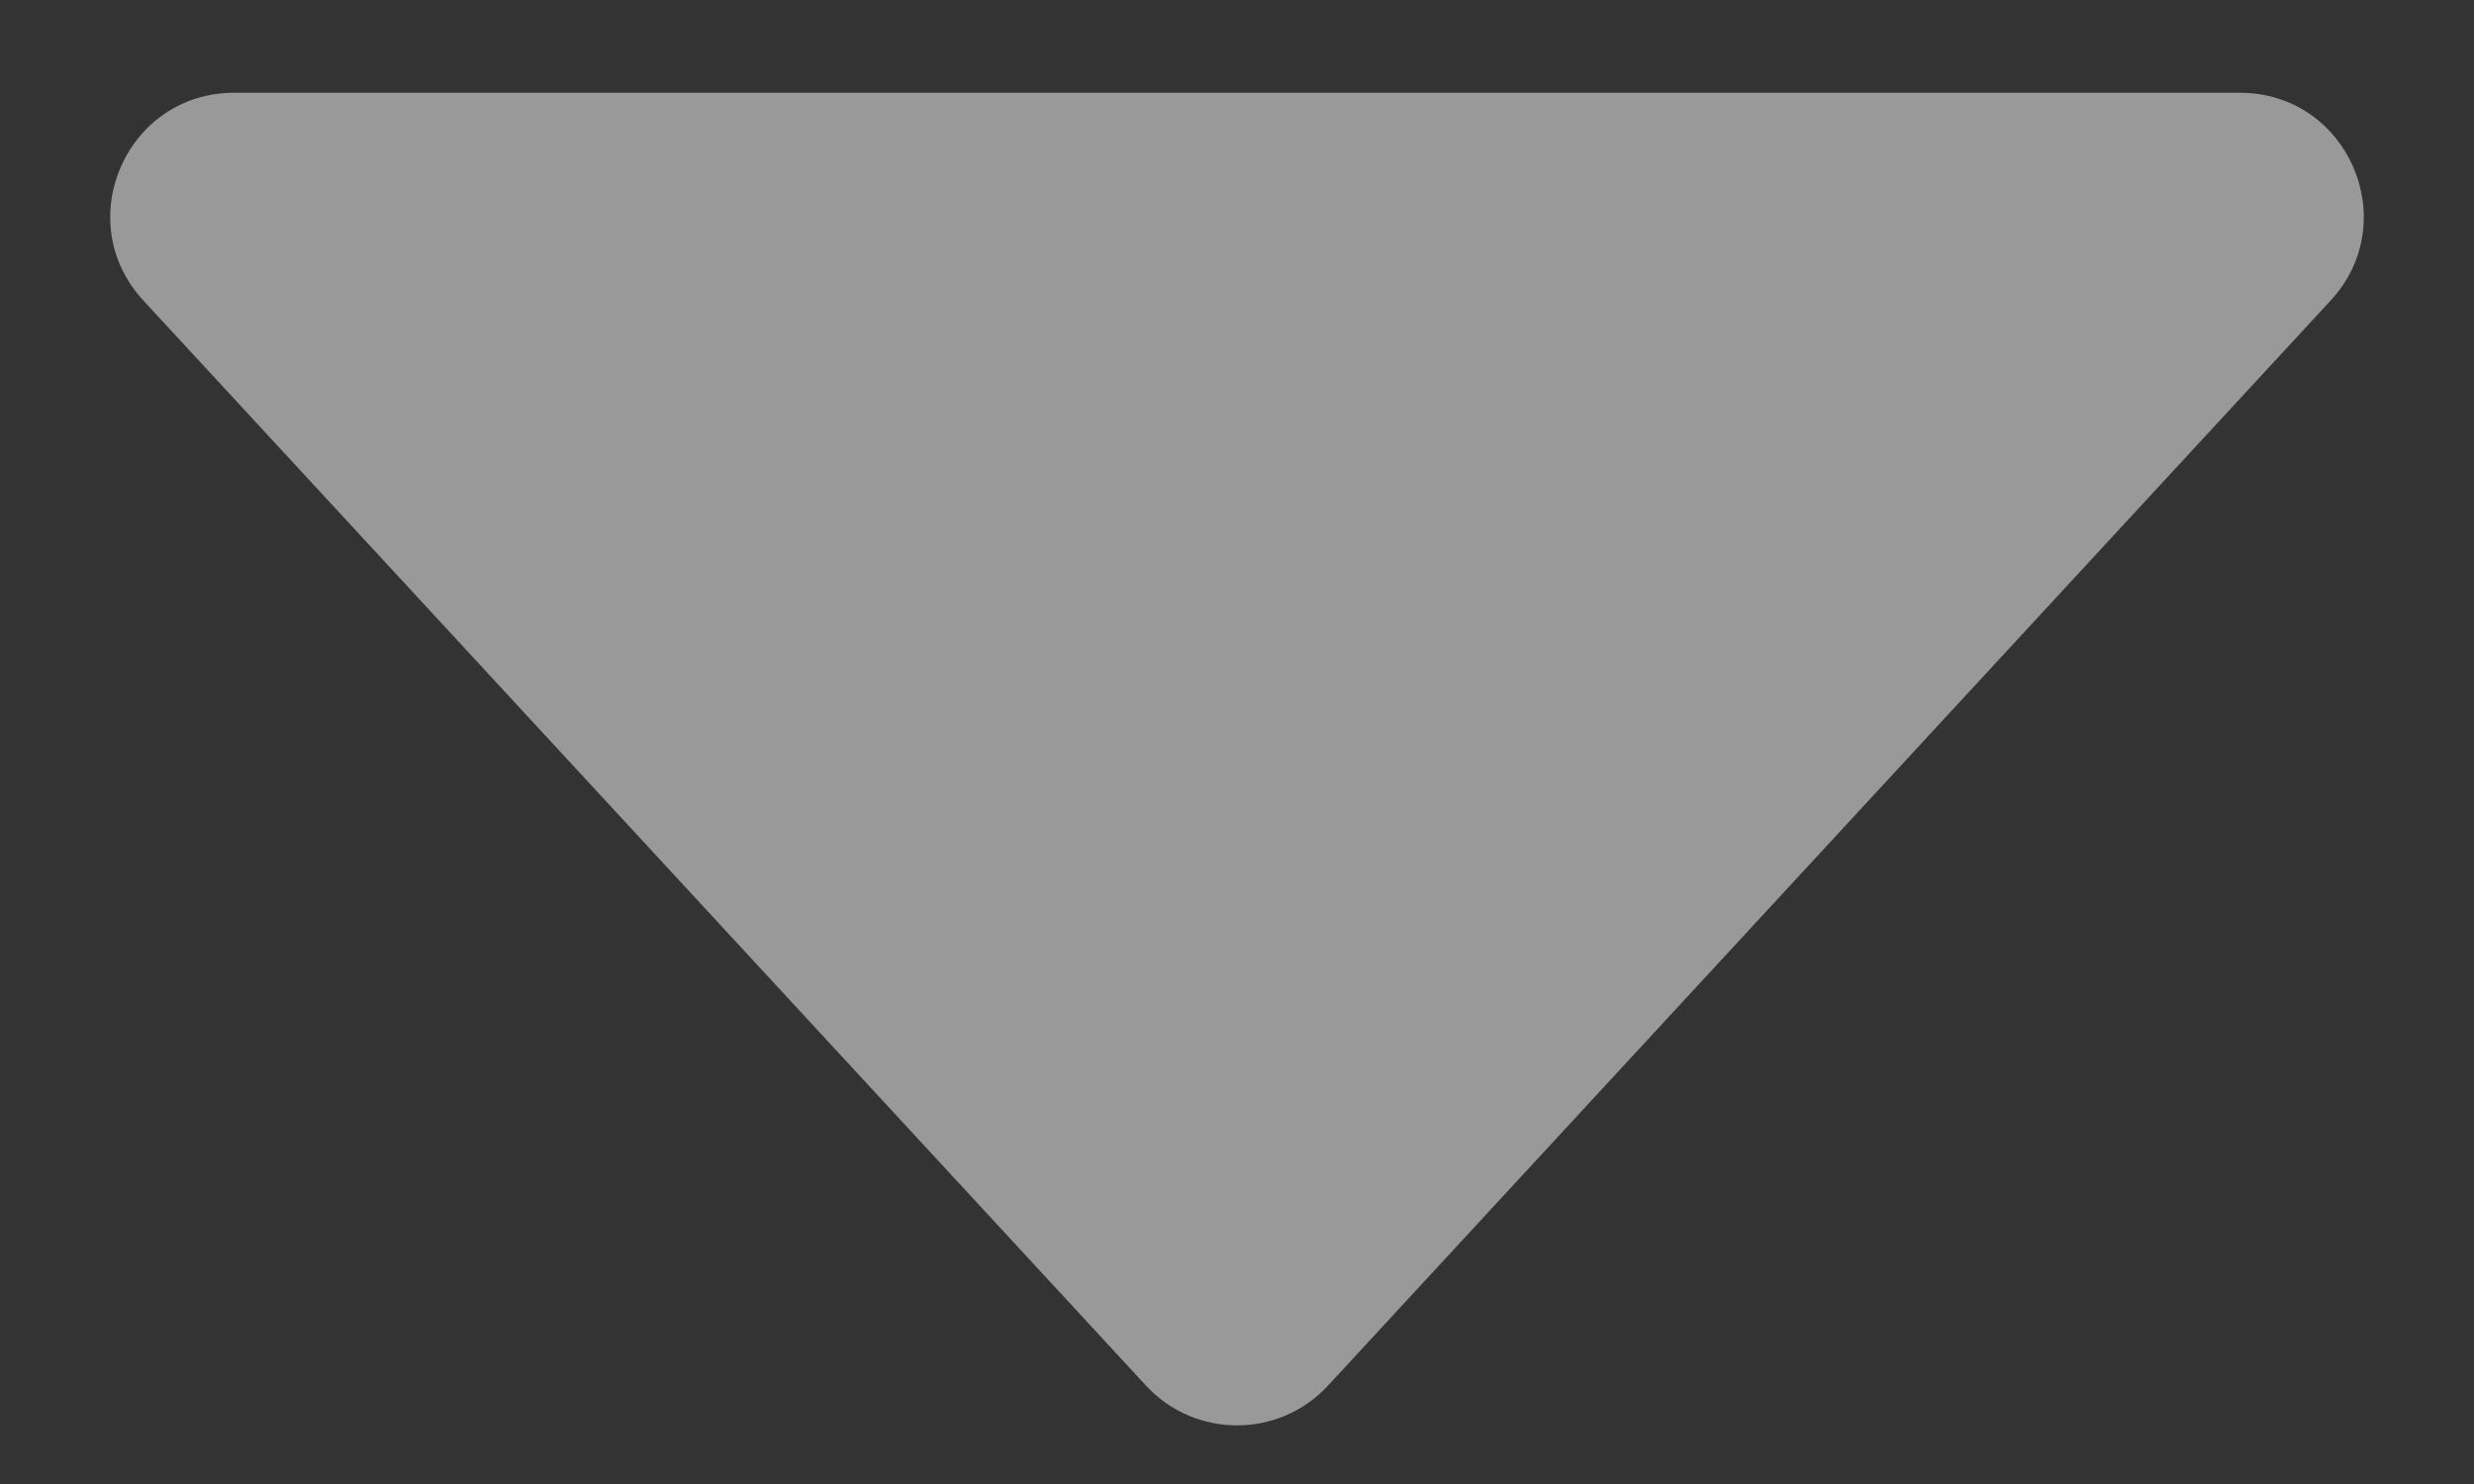
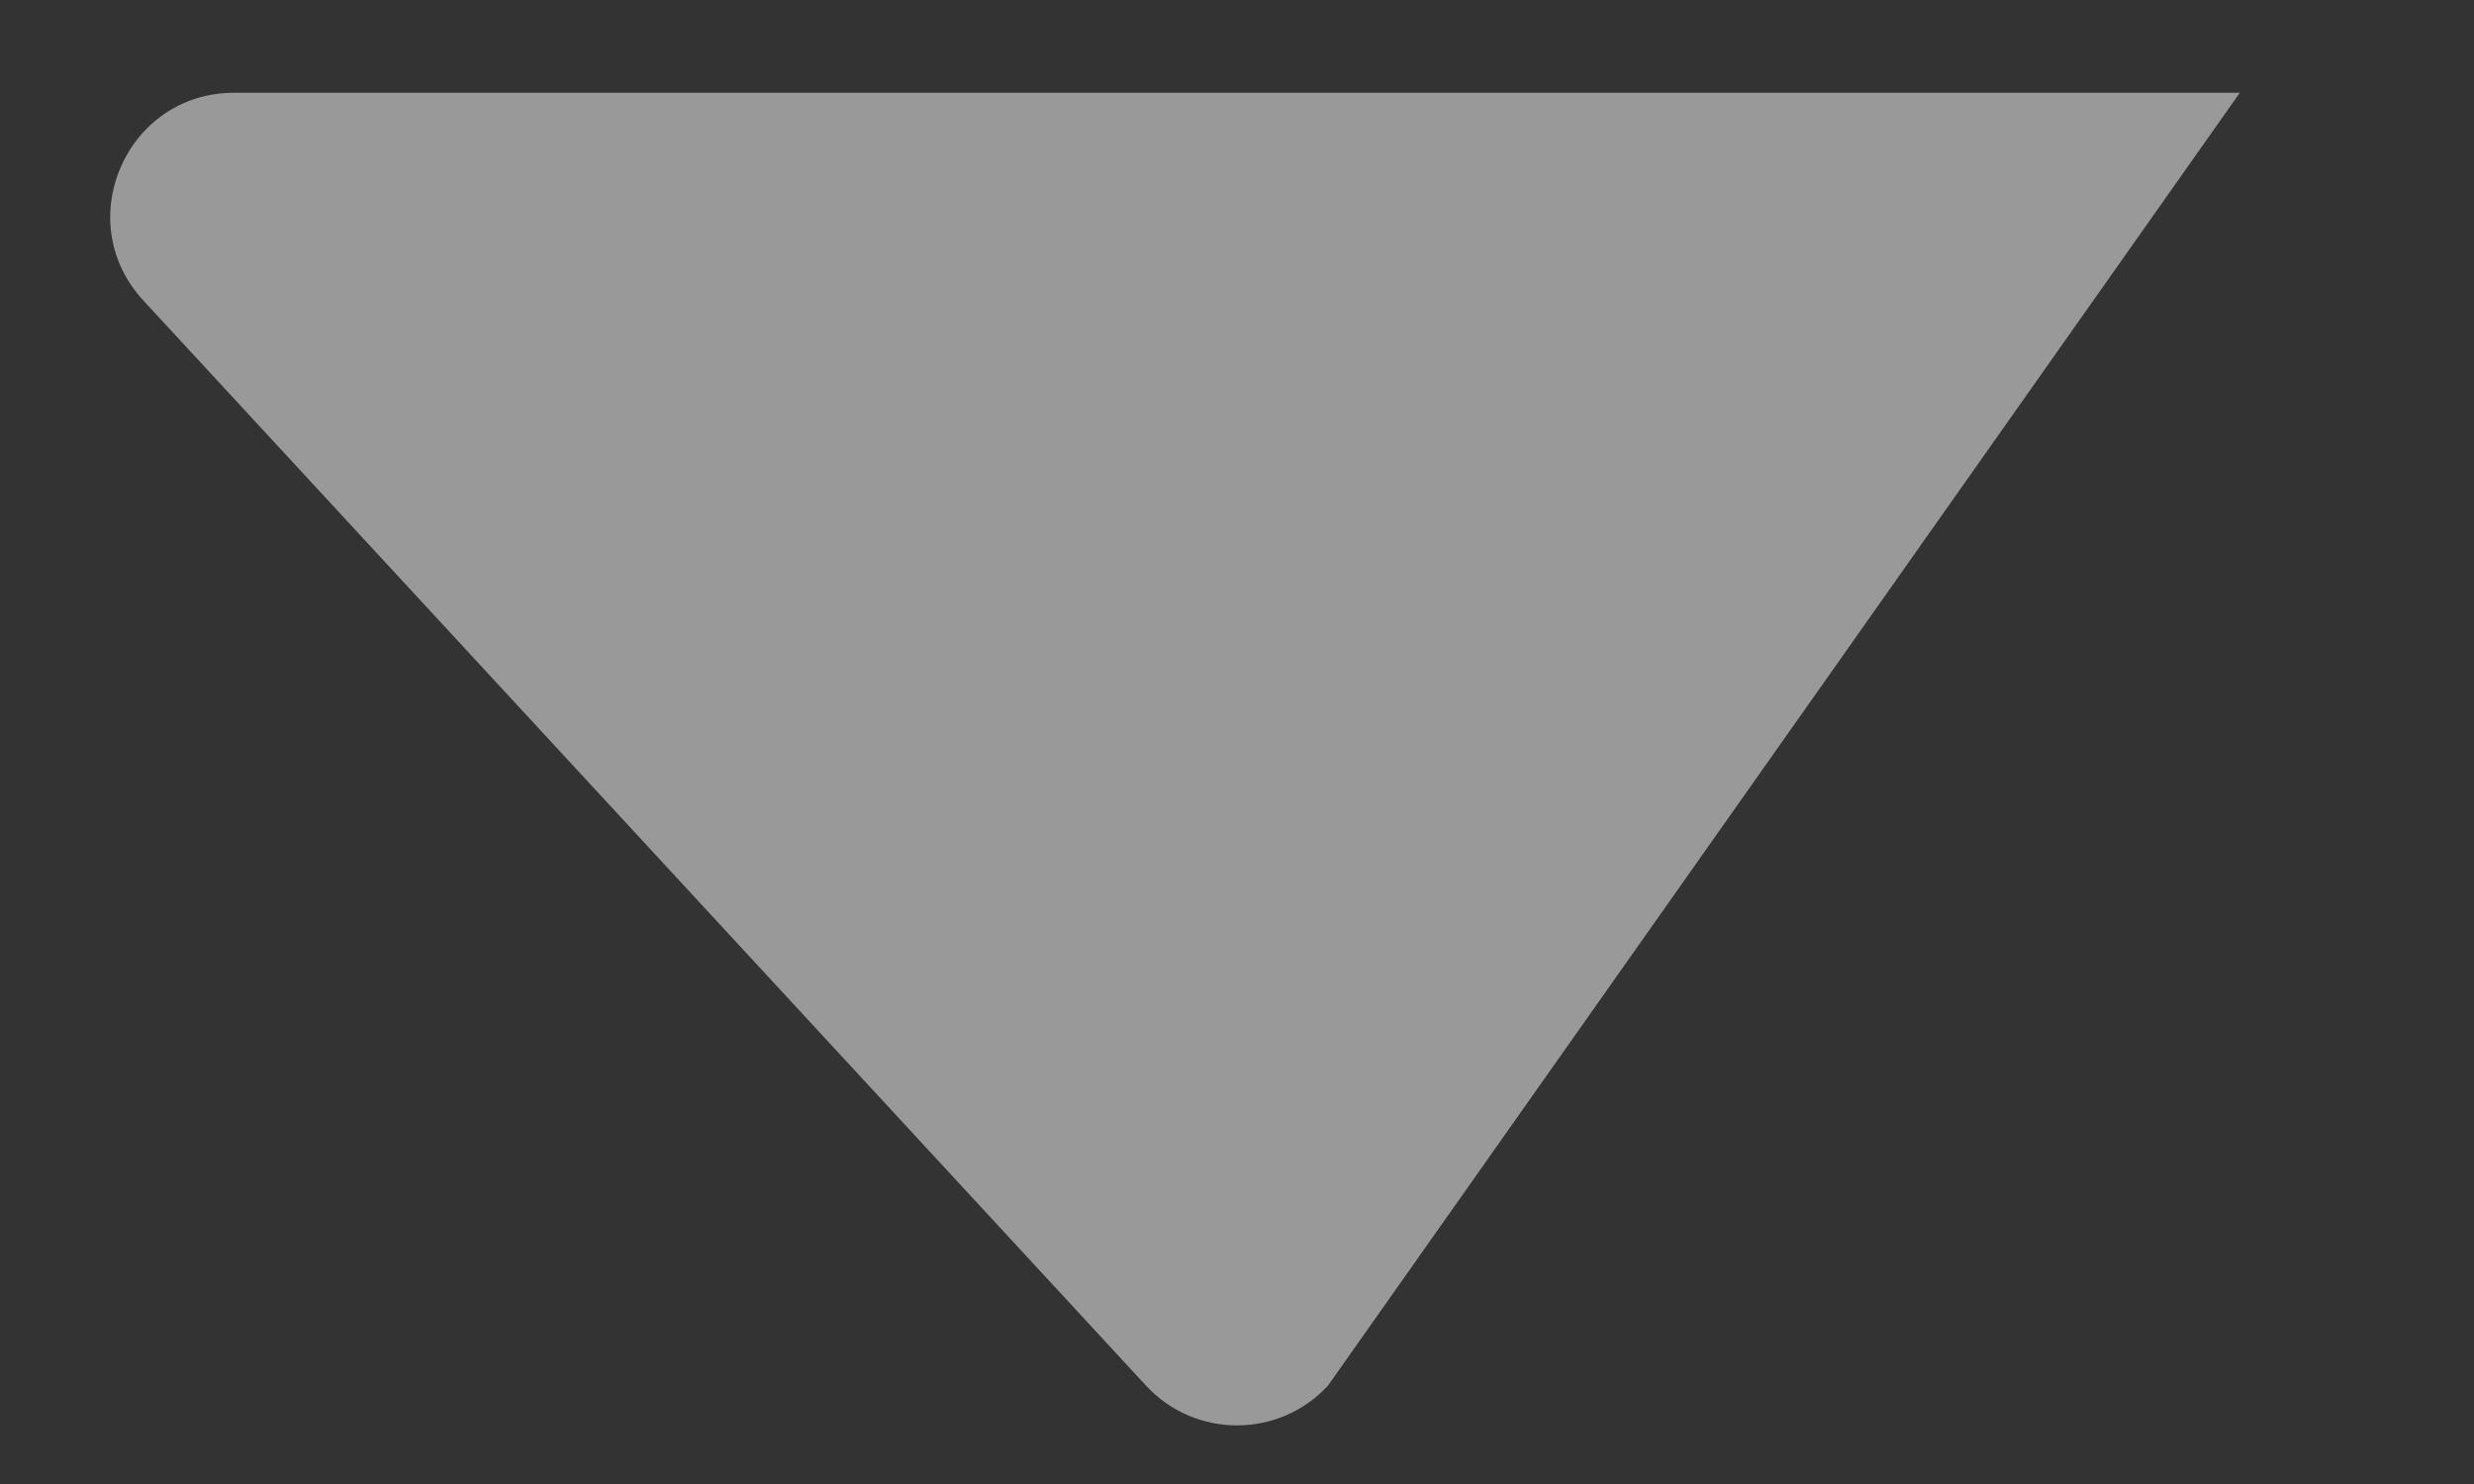
<svg xmlns="http://www.w3.org/2000/svg" width="20" height="12" viewBox="0 0 20 12" fill="none">
  <rect x="0" y="0" width="20" height="12" fill="#333333" stroke="none" />
-   <path d="M10.735 11.205C10.339 11.633 9.661 11.633 9.265 11.205L1.158 2.429C0.567 1.788 1.021 0.75 1.893 0.75L18.107 0.75C18.979 0.75 19.433 1.788 18.842 2.429L10.735 11.205Z" fill="white" fill-opacity="0.5" />
+   <path d="M10.735 11.205C10.339 11.633 9.661 11.633 9.265 11.205L1.158 2.429C0.567 1.788 1.021 0.75 1.893 0.75L18.107 0.75L10.735 11.205Z" fill="white" fill-opacity="0.5" />
</svg>